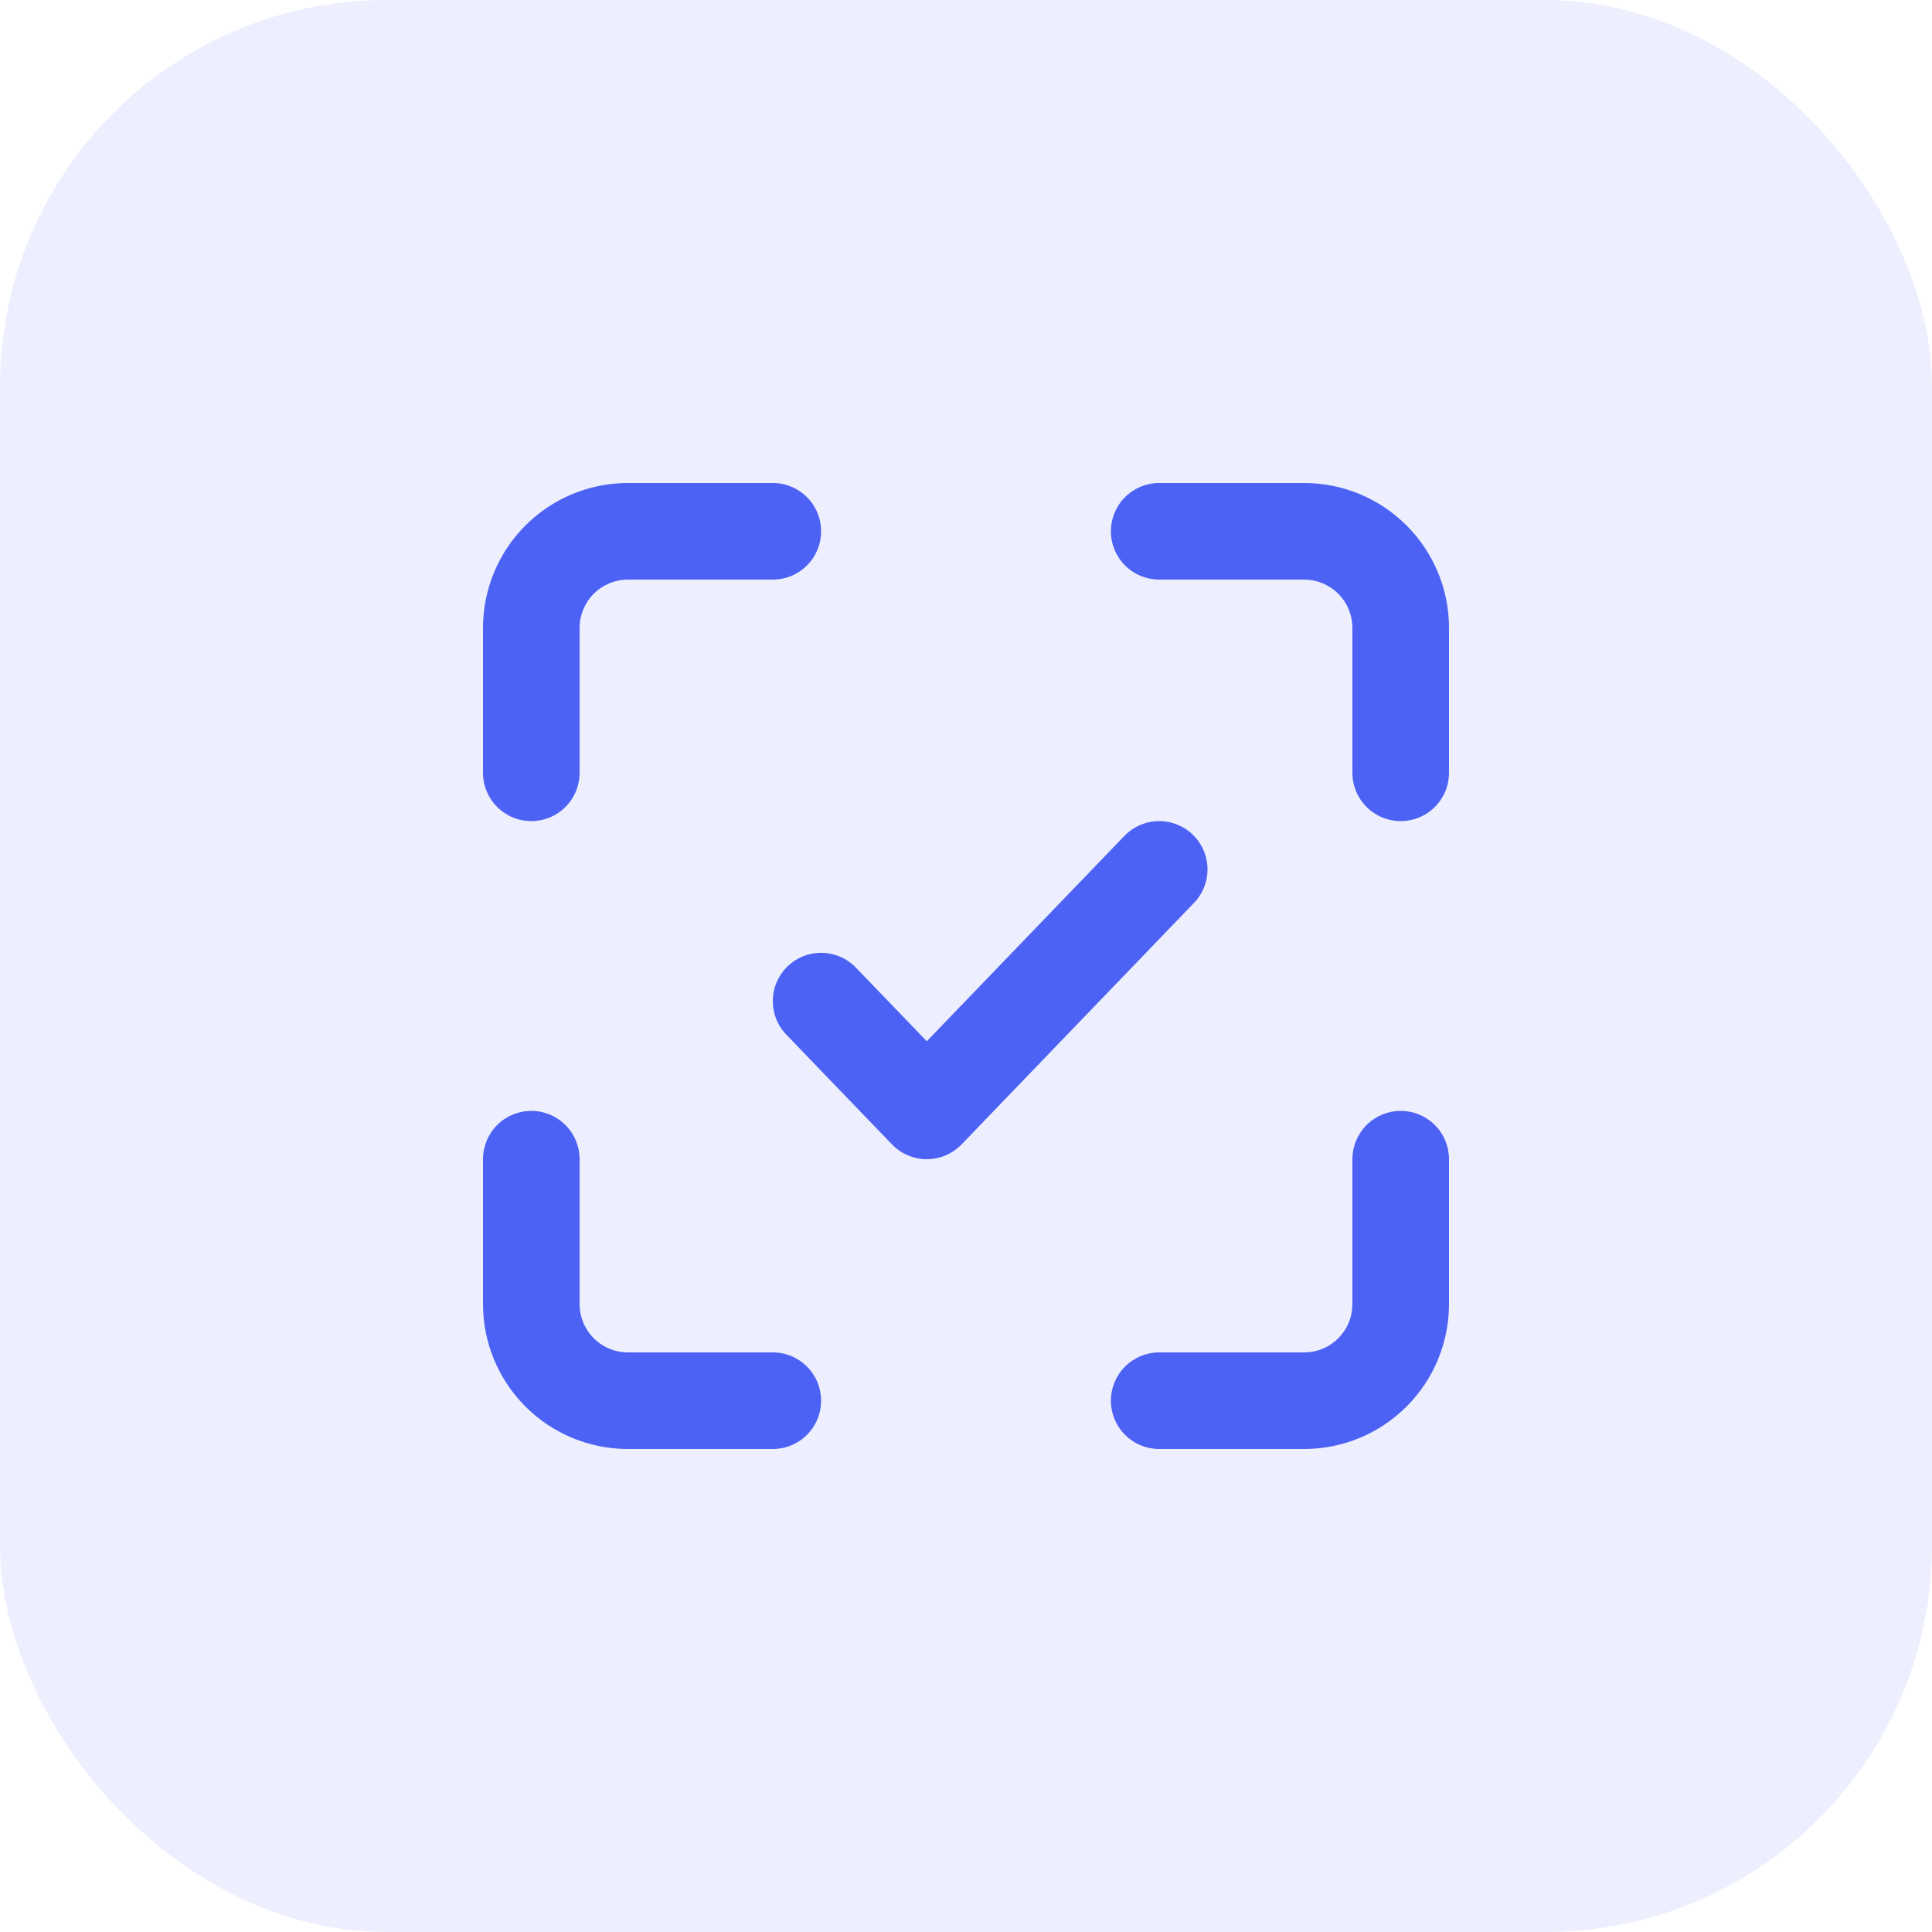
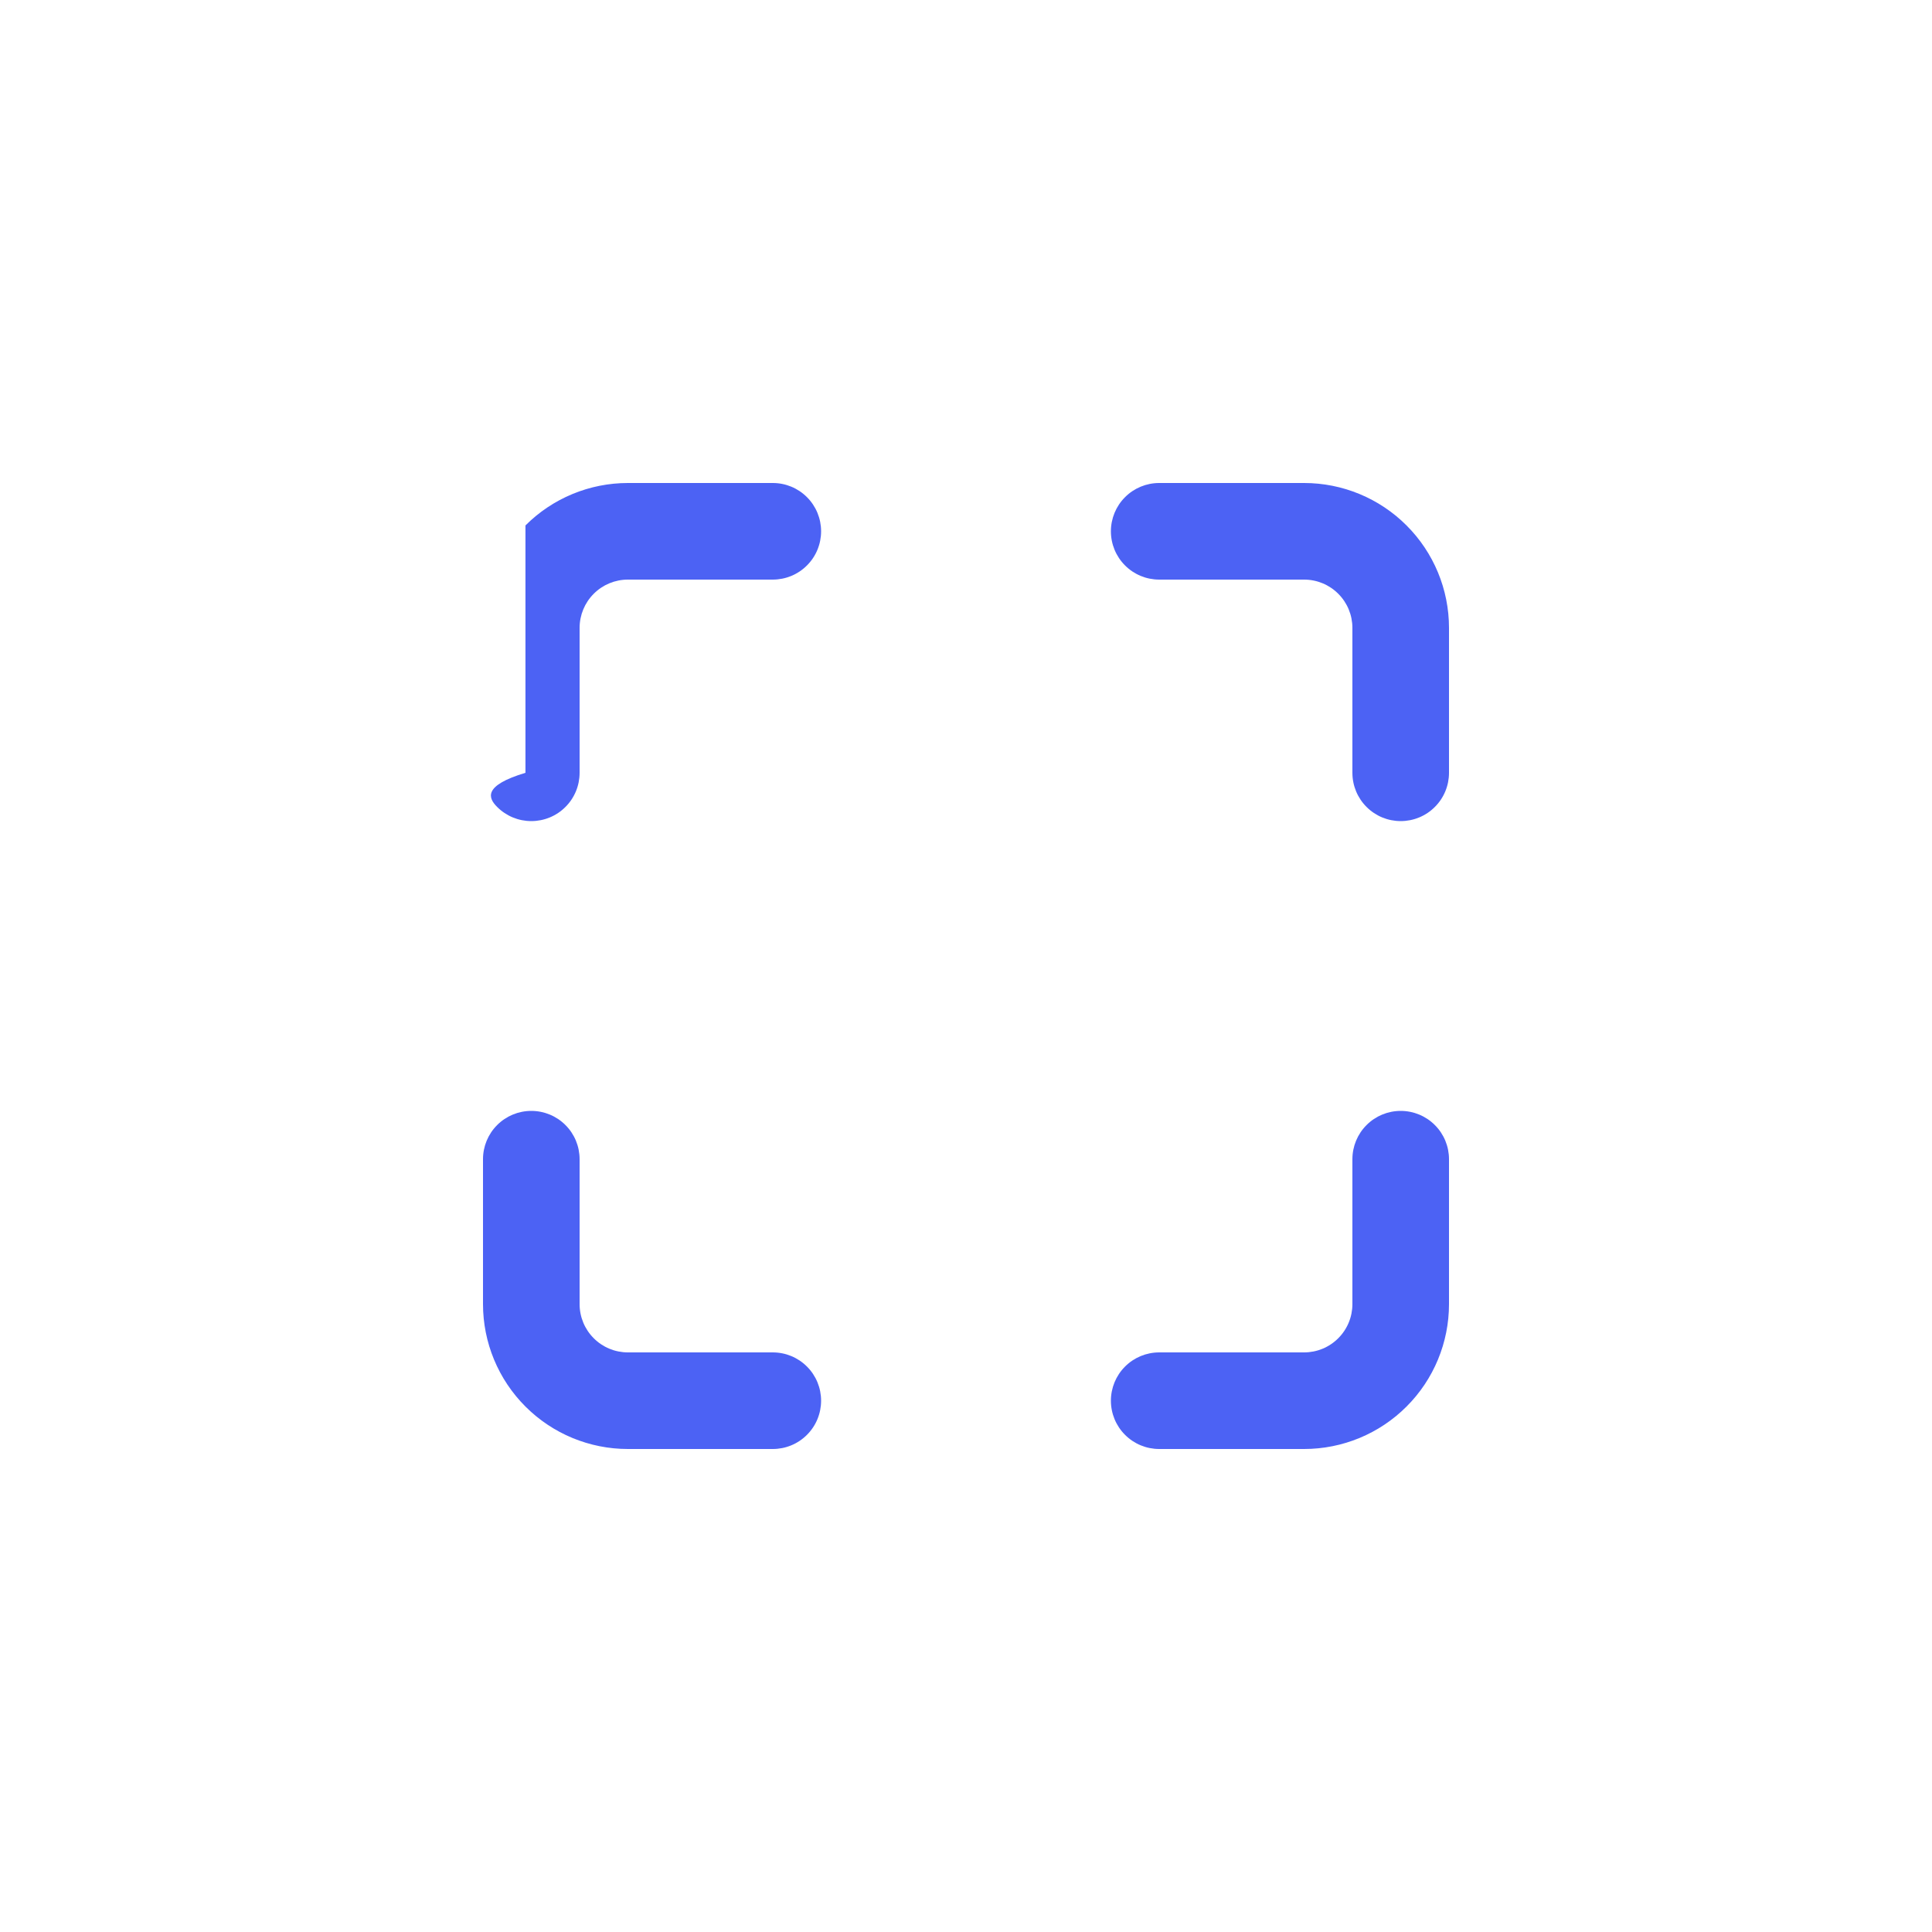
<svg xmlns="http://www.w3.org/2000/svg" width="40" height="40" viewBox="0 0 40 40" fill="none">
-   <rect width="40" height="40" rx="8" fill="#4C62F4" fill-opacity="0.1" />
-   <path d="M11 17C11.265 17 11.52 16.895 11.707 16.707C11.895 16.52 12 16.265 12 16V13C12 12.735 12.105 12.48 12.293 12.293C12.48 12.105 12.735 12 13 12H16C16.265 12 16.52 11.895 16.707 11.707C16.895 11.52 17 11.265 17 11C17 10.735 16.895 10.48 16.707 10.293C16.52 10.105 16.265 10 16 10H13C12.204 10 11.441 10.316 10.879 10.879C10.316 11.441 10 12.204 10 13V16C10 16.265 10.105 16.52 10.293 16.707C10.48 16.895 10.735 17 11 17ZM16 28H13C12.735 28 12.48 27.895 12.293 27.707C12.105 27.52 12 27.265 12 27V24C12 23.735 11.895 23.48 11.707 23.293C11.52 23.105 11.265 23 11 23C10.735 23 10.48 23.105 10.293 23.293C10.105 23.48 10 23.735 10 24V27C10 27.796 10.316 28.559 10.879 29.121C11.441 29.684 12.204 30 13 30H16C16.265 30 16.52 29.895 16.707 29.707C16.895 29.52 17 29.265 17 29C17 28.735 16.895 28.48 16.707 28.293C16.52 28.105 16.265 28 16 28ZM27 10H24C23.735 10 23.48 10.105 23.293 10.293C23.105 10.48 23 10.735 23 11C23 11.265 23.105 11.52 23.293 11.707C23.48 11.895 23.735 12 24 12H27C27.265 12 27.52 12.105 27.707 12.293C27.895 12.48 28 12.735 28 13V16C28 16.265 28.105 16.52 28.293 16.707C28.48 16.895 28.735 17 29 17C29.265 17 29.52 16.895 29.707 16.707C29.895 16.52 30 16.265 30 16V13C30 12.204 29.684 11.441 29.121 10.879C28.559 10.316 27.796 10 27 10ZM29 23C28.735 23 28.48 23.105 28.293 23.293C28.105 23.48 28 23.735 28 24V27C28 27.265 27.895 27.52 27.707 27.707C27.52 27.895 27.265 28 27 28H24C23.735 28 23.48 28.105 23.293 28.293C23.105 28.48 23 28.735 23 29C23 29.265 23.105 29.52 23.293 29.707C23.48 29.895 23.735 30 24 30H27C27.796 30 28.559 29.684 29.121 29.121C29.684 28.559 30 27.796 30 27V24C30 23.735 29.895 23.48 29.707 23.293C29.52 23.105 29.265 23 29 23Z" fill="#4C62F4" />
-   <path d="M24 18L19.188 23L17 20.727" stroke="#4C62F4" stroke-width="2" stroke-linecap="round" stroke-linejoin="round" />
+   <path d="M11 17C11.265 17 11.52 16.895 11.707 16.707C11.895 16.52 12 16.265 12 16V13C12 12.735 12.105 12.48 12.293 12.293C12.48 12.105 12.735 12 13 12H16C16.265 12 16.52 11.895 16.707 11.707C16.895 11.52 17 11.265 17 11C17 10.735 16.895 10.48 16.707 10.293C16.52 10.105 16.265 10 16 10H13C12.204 10 11.441 10.316 10.879 10.879V16C10 16.265 10.105 16.52 10.293 16.707C10.48 16.895 10.735 17 11 17ZM16 28H13C12.735 28 12.48 27.895 12.293 27.707C12.105 27.52 12 27.265 12 27V24C12 23.735 11.895 23.48 11.707 23.293C11.52 23.105 11.265 23 11 23C10.735 23 10.48 23.105 10.293 23.293C10.105 23.48 10 23.735 10 24V27C10 27.796 10.316 28.559 10.879 29.121C11.441 29.684 12.204 30 13 30H16C16.265 30 16.52 29.895 16.707 29.707C16.895 29.52 17 29.265 17 29C17 28.735 16.895 28.48 16.707 28.293C16.52 28.105 16.265 28 16 28ZM27 10H24C23.735 10 23.48 10.105 23.293 10.293C23.105 10.48 23 10.735 23 11C23 11.265 23.105 11.52 23.293 11.707C23.48 11.895 23.735 12 24 12H27C27.265 12 27.52 12.105 27.707 12.293C27.895 12.48 28 12.735 28 13V16C28 16.265 28.105 16.52 28.293 16.707C28.48 16.895 28.735 17 29 17C29.265 17 29.52 16.895 29.707 16.707C29.895 16.52 30 16.265 30 16V13C30 12.204 29.684 11.441 29.121 10.879C28.559 10.316 27.796 10 27 10ZM29 23C28.735 23 28.48 23.105 28.293 23.293C28.105 23.48 28 23.735 28 24V27C28 27.265 27.895 27.52 27.707 27.707C27.52 27.895 27.265 28 27 28H24C23.735 28 23.48 28.105 23.293 28.293C23.105 28.48 23 28.735 23 29C23 29.265 23.105 29.52 23.293 29.707C23.48 29.895 23.735 30 24 30H27C27.796 30 28.559 29.684 29.121 29.121C29.684 28.559 30 27.796 30 27V24C30 23.735 29.895 23.48 29.707 23.293C29.52 23.105 29.265 23 29 23Z" fill="#4C62F4" />
</svg>